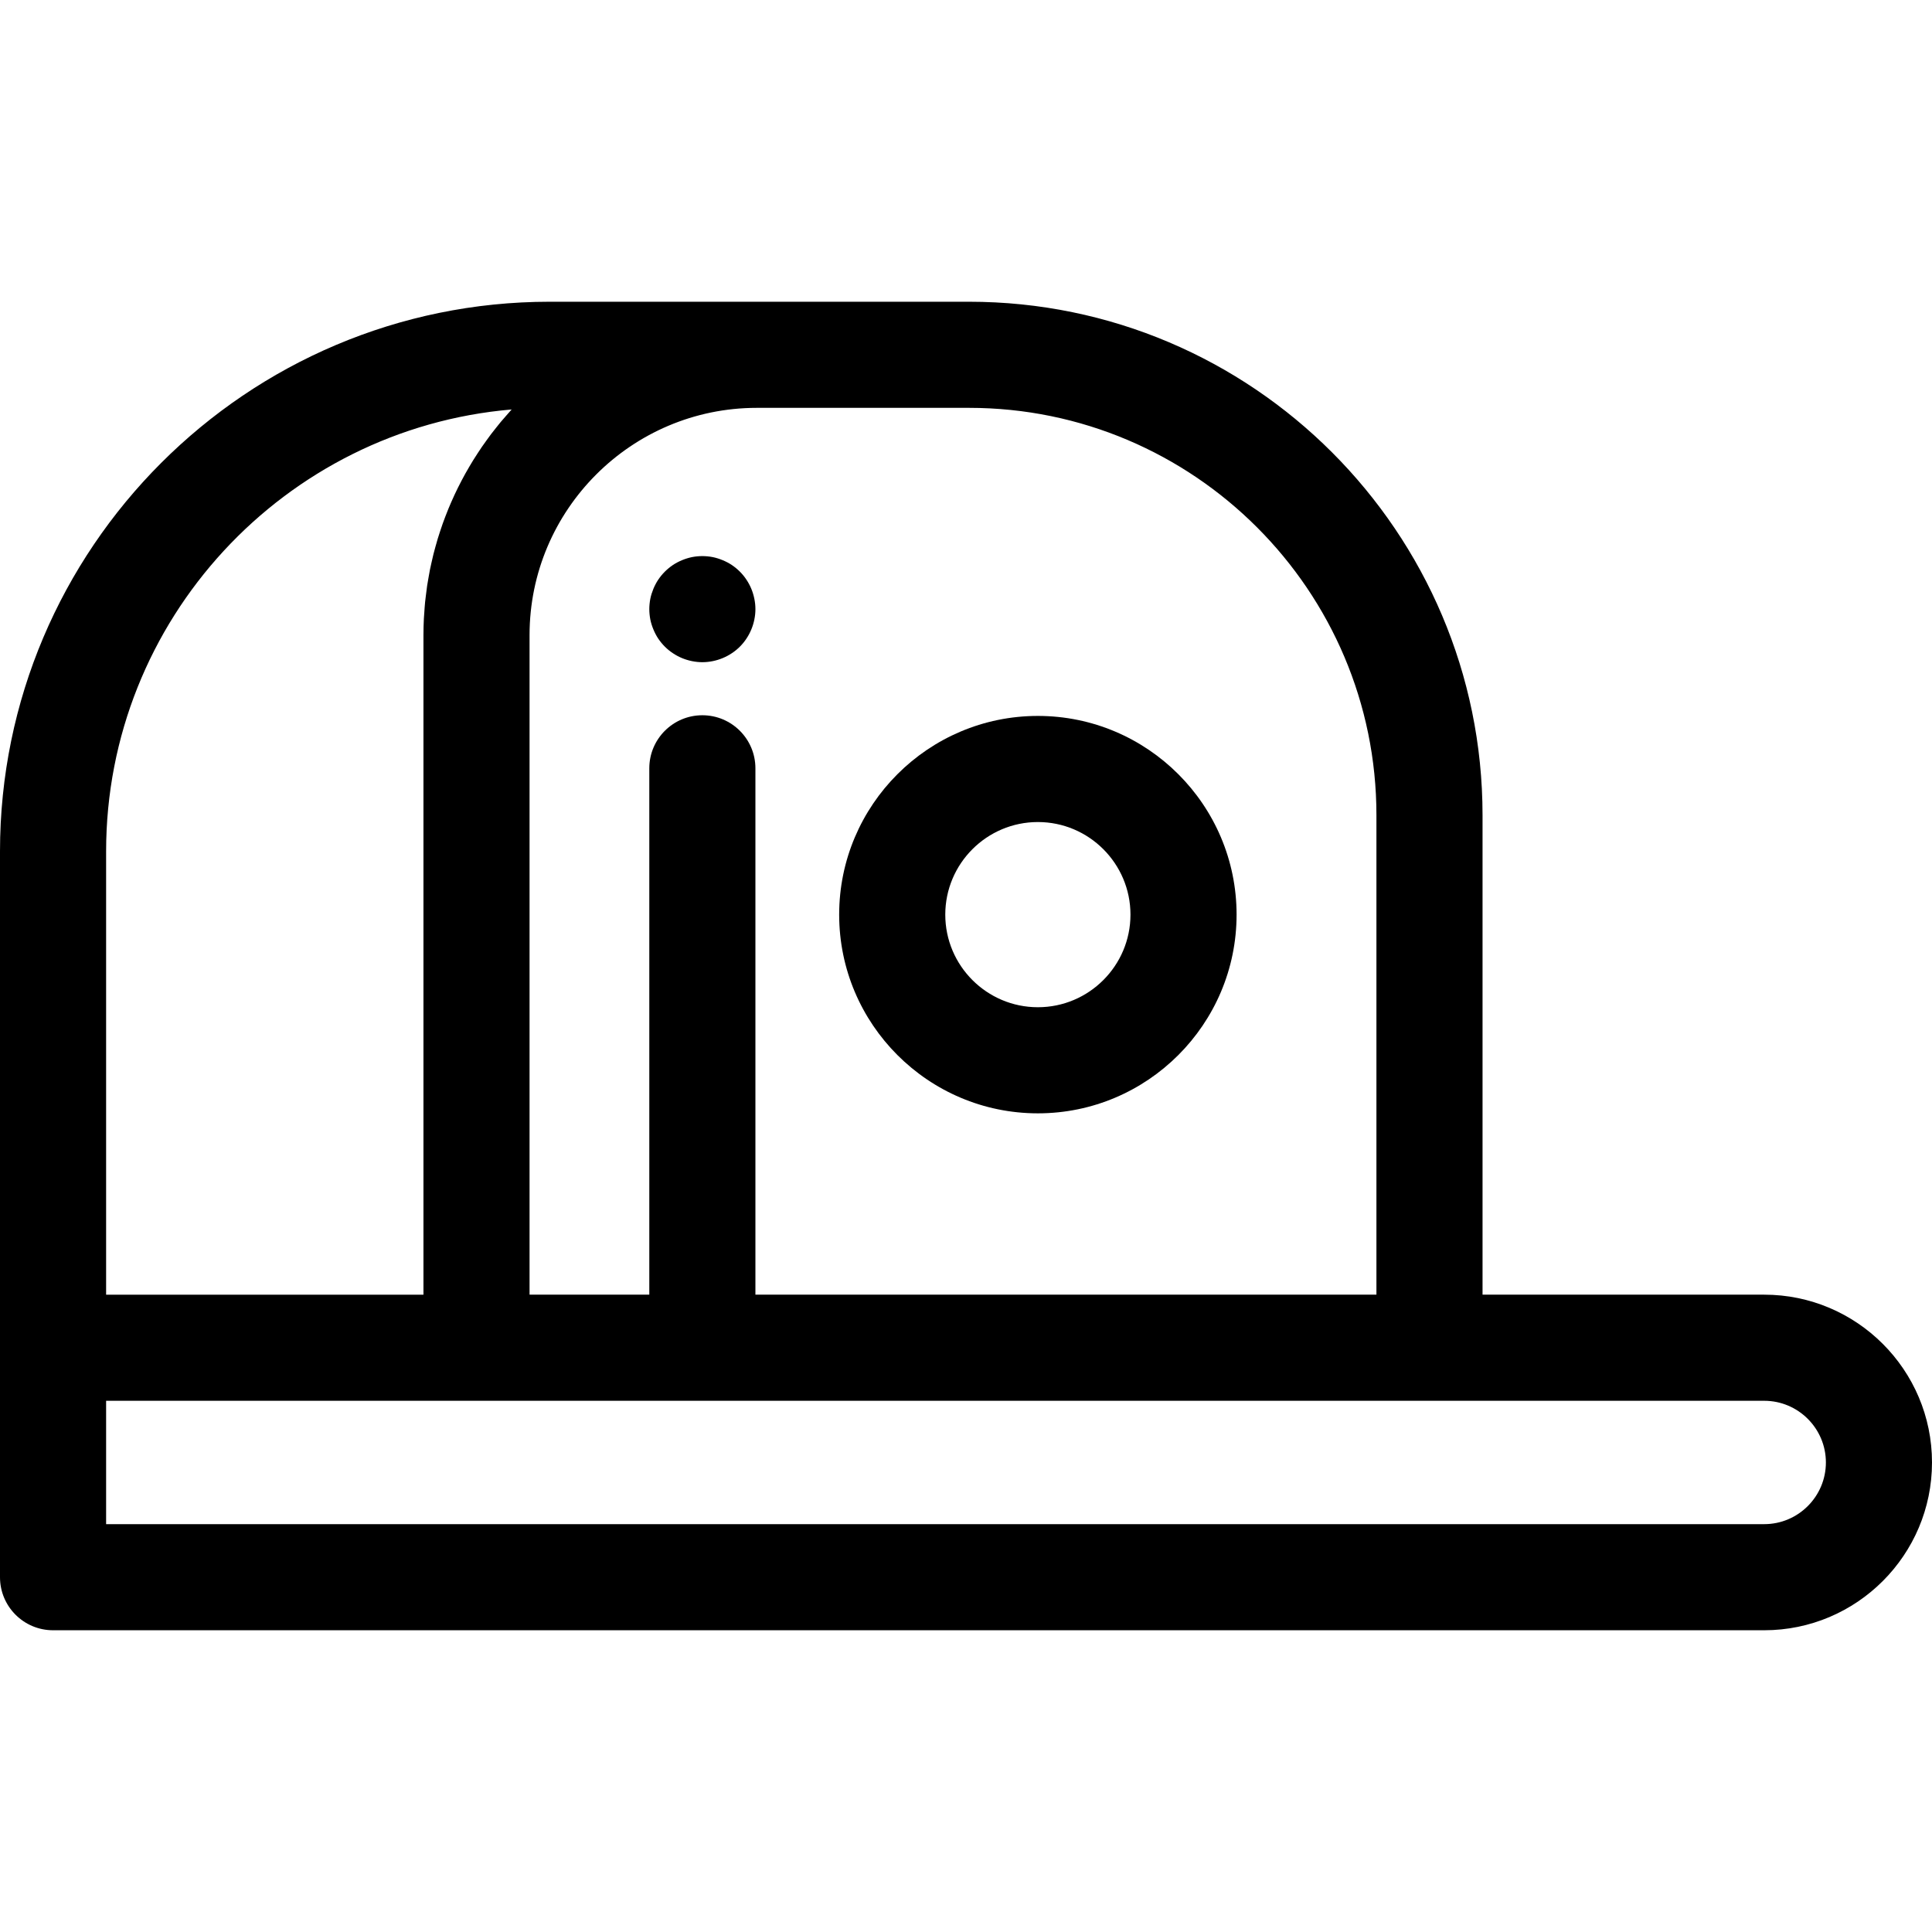
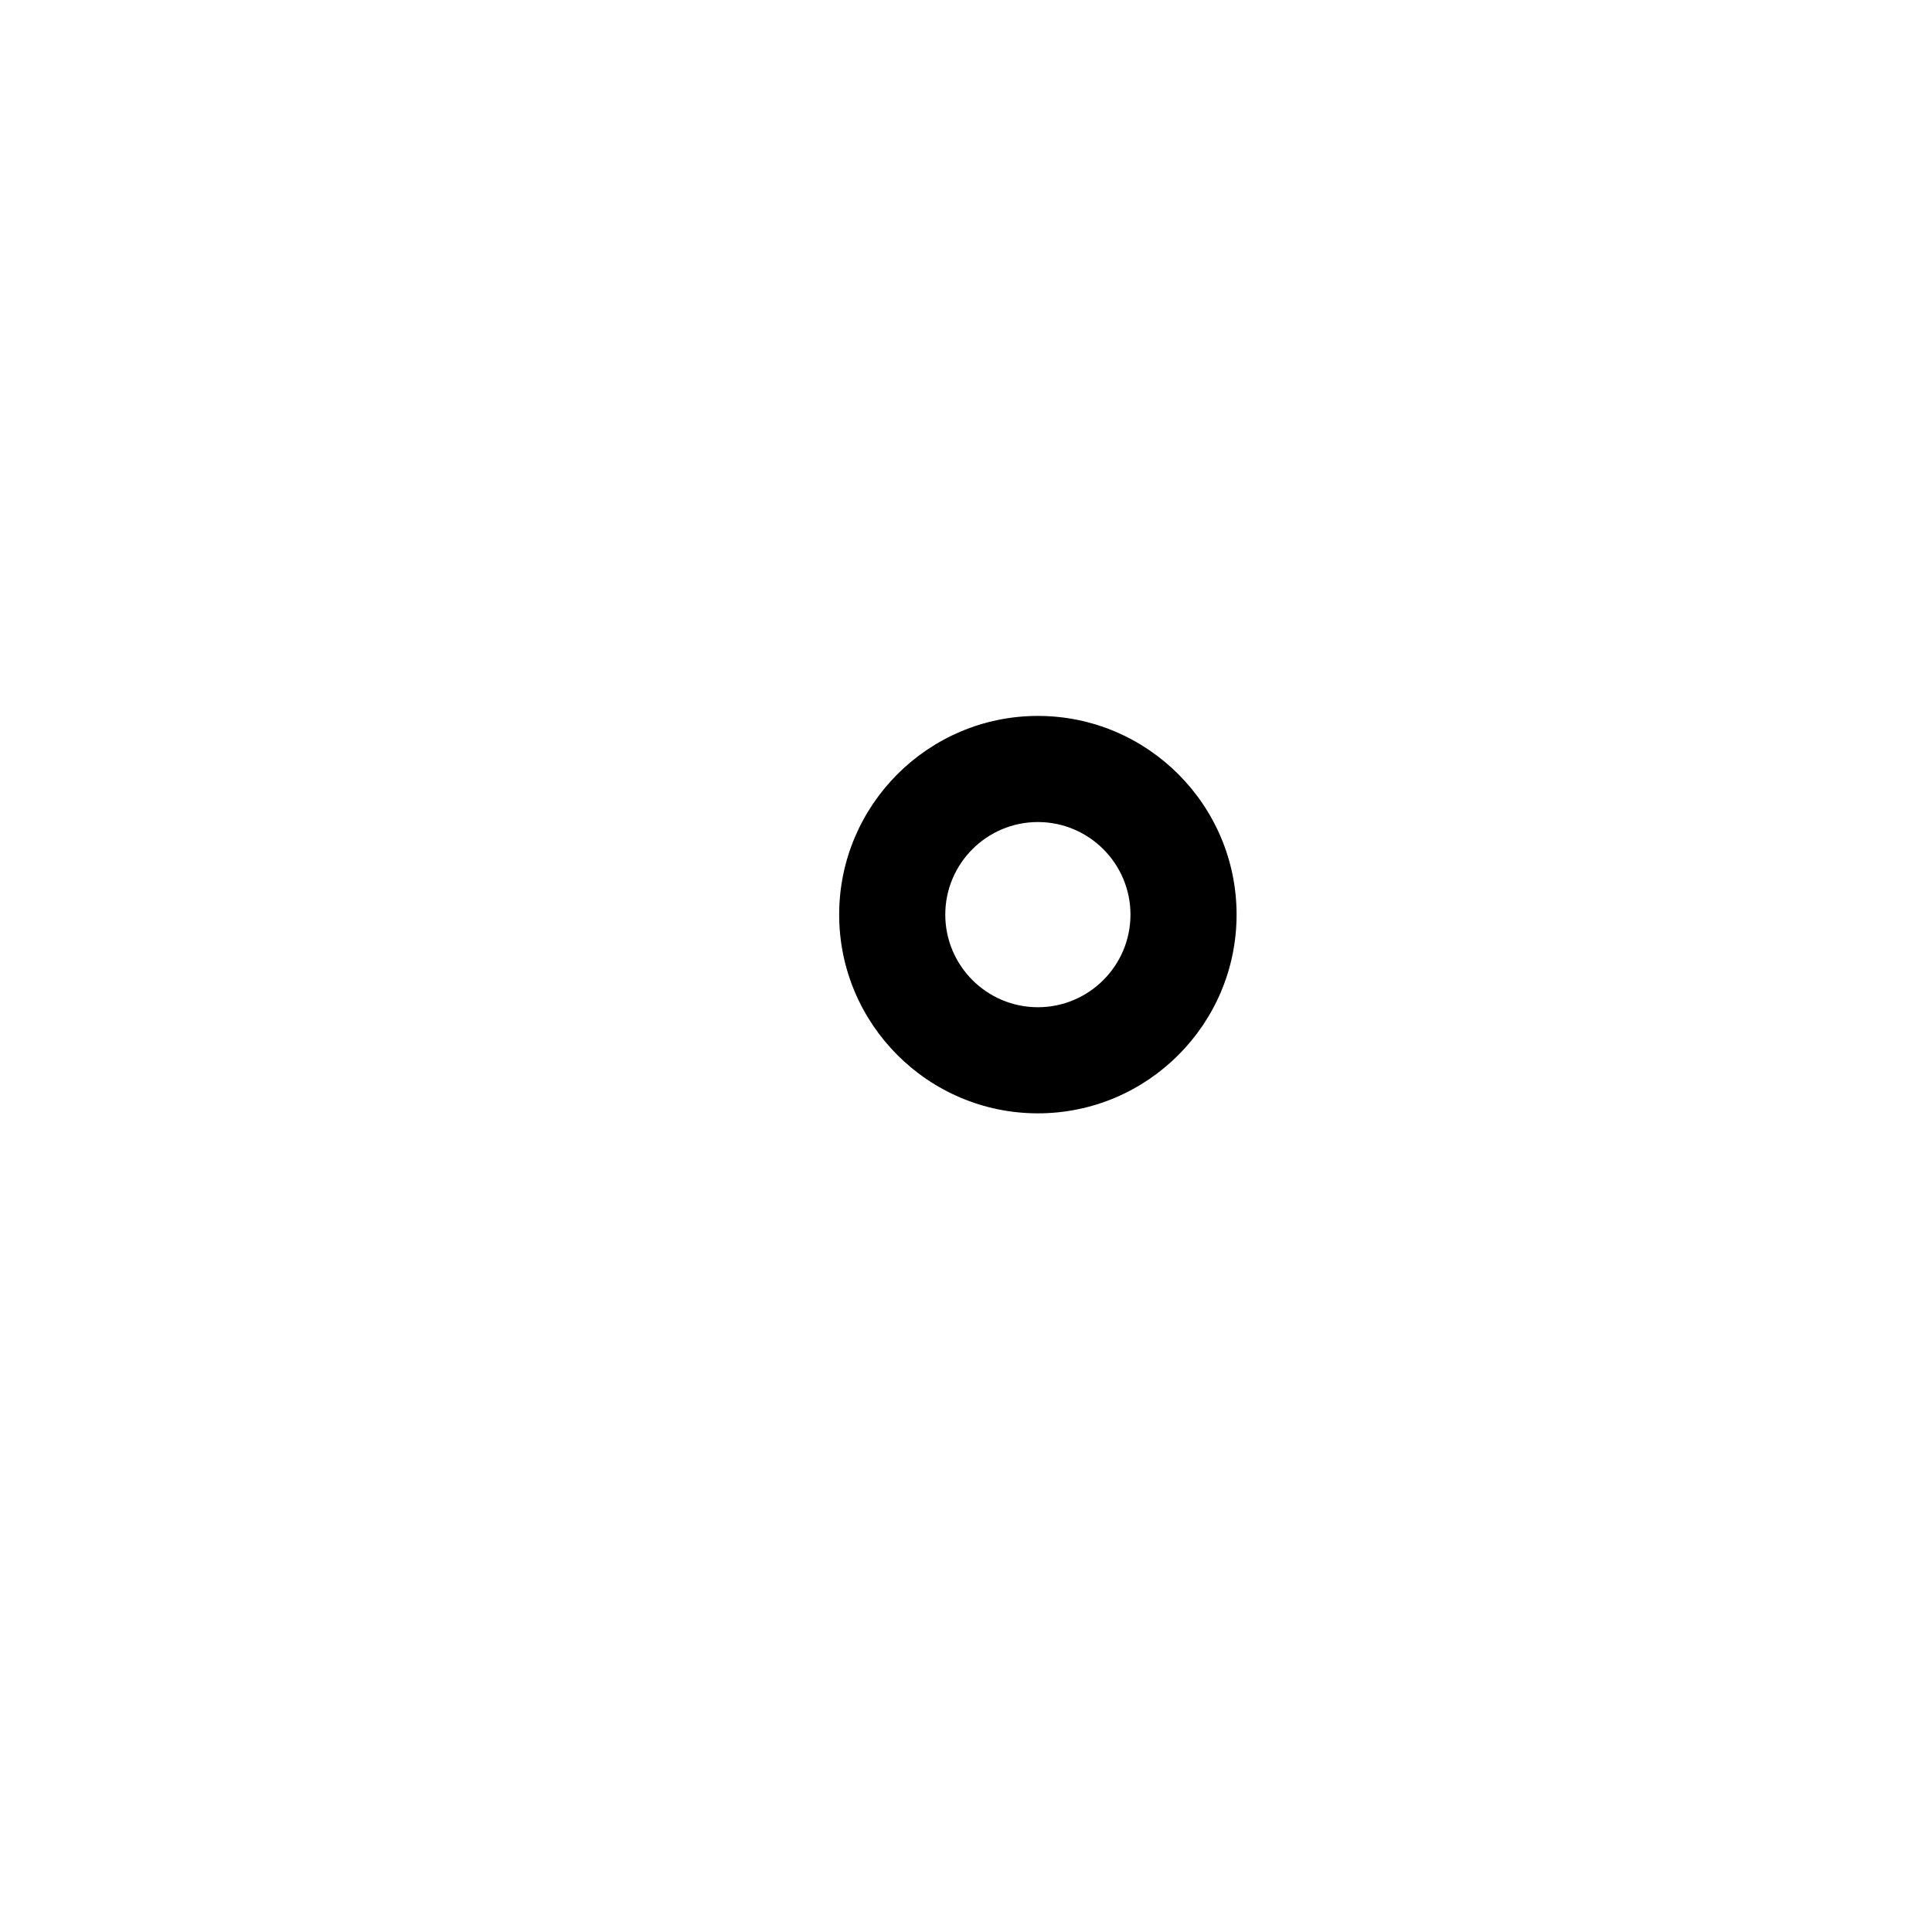
<svg xmlns="http://www.w3.org/2000/svg" fill="#000000" height="800px" width="800px" id="Layer_1" viewBox="0 0 512 512" xml:space="preserve">
  <g>
    <g>
-       <path d="M467.533,343.101h-74.644V216.038c0-75.032-61.043-136.074-136.074-136.074h-56.24h-54.903   C65.349,79.964,0,145.312,0,225.636v131.525v60.814c0,7.766,6.295,14.06,14.06,14.06h453.472   c24.519,0,44.467-19.949,44.467-44.467S492.051,343.101,467.533,343.101z M140.337,168.324c0-33.216,27.023-60.239,60.238-60.239   h56.24c59.525,0,107.953,48.427,107.953,107.953v127.063H200.192V203.609c0-7.766-6.295-14.06-14.06-14.06   s-14.06,6.295-14.06,14.06v139.49h-31.734V168.324z M28.121,225.636c0-61.423,47.351-111.994,107.471-117.122   c-0.066,0.072-0.128,0.148-0.194,0.221c-0.398,0.436-0.779,0.886-1.168,1.329c-0.52,0.591-1.042,1.18-1.547,1.784   c-0.395,0.474-0.775,0.962-1.16,1.444c-0.474,0.593-0.95,1.187-1.409,1.793c-0.382,0.506-0.751,1.022-1.123,1.537   c-0.437,0.603-0.875,1.206-1.296,1.821c-0.366,0.531-0.717,1.073-1.071,1.614c-0.404,0.616-0.804,1.232-1.192,1.857   c-0.344,0.555-0.678,1.119-1.011,1.683c-0.371,0.63-0.738,1.261-1.094,1.901c-0.321,0.575-0.631,1.156-0.939,1.739   c-0.342,0.647-0.675,1.296-1.001,1.952c-0.294,0.592-0.581,1.188-0.861,1.787c-0.312,0.665-0.614,1.334-0.908,2.008   c-0.266,0.606-0.526,1.213-0.778,1.826c-0.281,0.683-0.551,1.372-0.815,2.064c-0.236,0.619-0.47,1.237-0.693,1.862   c-0.25,0.704-0.488,1.414-0.721,2.126c-0.205,0.626-0.411,1.25-0.602,1.881c-0.221,0.728-0.425,1.465-0.627,2.202   c-0.173,0.629-0.349,1.256-0.508,1.89c-0.19,0.756-0.359,1.52-0.529,2.283c-0.139,0.627-0.285,1.251-0.412,1.883   c-0.159,0.793-0.292,1.594-0.429,2.394c-0.105,0.614-0.219,1.225-0.312,1.843c-0.127,0.848-0.224,1.706-0.326,2.562   c-0.069,0.581-0.152,1.157-0.21,1.742c-0.096,0.959-0.156,1.926-0.221,2.894c-0.032,0.491-0.082,0.979-0.105,1.472   c-0.073,1.465-0.112,2.939-0.112,4.422v174.776H28.121V225.636z M467.533,403.915H28.121v-32.693h98.156h252.552h88.704   c9.013,0,16.347,7.333,16.347,16.347S476.545,403.915,467.533,403.915z" />
-     </g>
+       </g>
  </g>
  <g>
    <g>
      <path d="M275.048,189.727c-29.036,0-52.66,23.623-52.66,52.659c0,29.036,23.624,52.66,52.66,52.66s52.659-23.623,52.659-52.66   C327.707,213.348,304.084,189.727,275.048,189.727z M275.048,266.926c-13.53,0-24.54-11.008-24.54-24.54   c0.001-13.53,11.009-24.538,24.54-24.538s24.538,11.008,24.538,24.538C299.587,255.918,288.579,266.926,275.048,266.926z" />
    </g>
  </g>
  <g>
    <g>
-       <path d="M199.912,158.687c-0.183-0.9-0.45-1.786-0.801-2.643c-0.352-0.844-0.787-1.659-1.294-2.418   c-0.506-0.773-1.097-1.49-1.744-2.137s-1.364-1.237-2.137-1.758c-0.759-0.506-1.575-0.928-2.432-1.279   c-0.844-0.352-1.729-0.633-2.629-0.815c-1.814-0.352-3.684-0.352-5.484,0c-0.9,0.183-1.786,0.464-2.643,0.815   c-0.844,0.352-1.659,0.773-2.418,1.279c-0.773,0.52-1.49,1.111-2.137,1.758c-0.647,0.647-1.237,1.364-1.758,2.137   c-0.506,0.759-0.928,1.575-1.28,2.418c-0.352,0.858-0.633,1.744-0.815,2.643c-0.169,0.9-0.267,1.828-0.267,2.742   c0,0.914,0.098,1.842,0.267,2.742c0.183,0.9,0.464,1.786,0.815,2.629c0.352,0.858,0.773,1.673,1.28,2.432   c0.52,0.773,1.111,1.49,1.758,2.137c0.647,0.647,1.364,1.237,2.137,1.743c0.759,0.506,1.575,0.942,2.418,1.294   c0.858,0.352,1.743,0.619,2.643,0.801c0.9,0.183,1.828,0.281,2.742,0.281s1.842-0.098,2.742-0.281   c0.9-0.183,1.786-0.45,2.629-0.801c0.858-0.352,1.673-0.787,2.432-1.294c0.773-0.506,1.49-1.097,2.137-1.743   s1.237-1.364,1.744-2.137c0.506-0.759,0.942-1.575,1.294-2.432c0.352-0.844,0.619-1.729,0.801-2.629   c0.183-0.9,0.281-1.828,0.281-2.742C200.194,160.515,200.095,159.587,199.912,158.687z" />
-     </g>
+       </g>
  </g>
</svg>